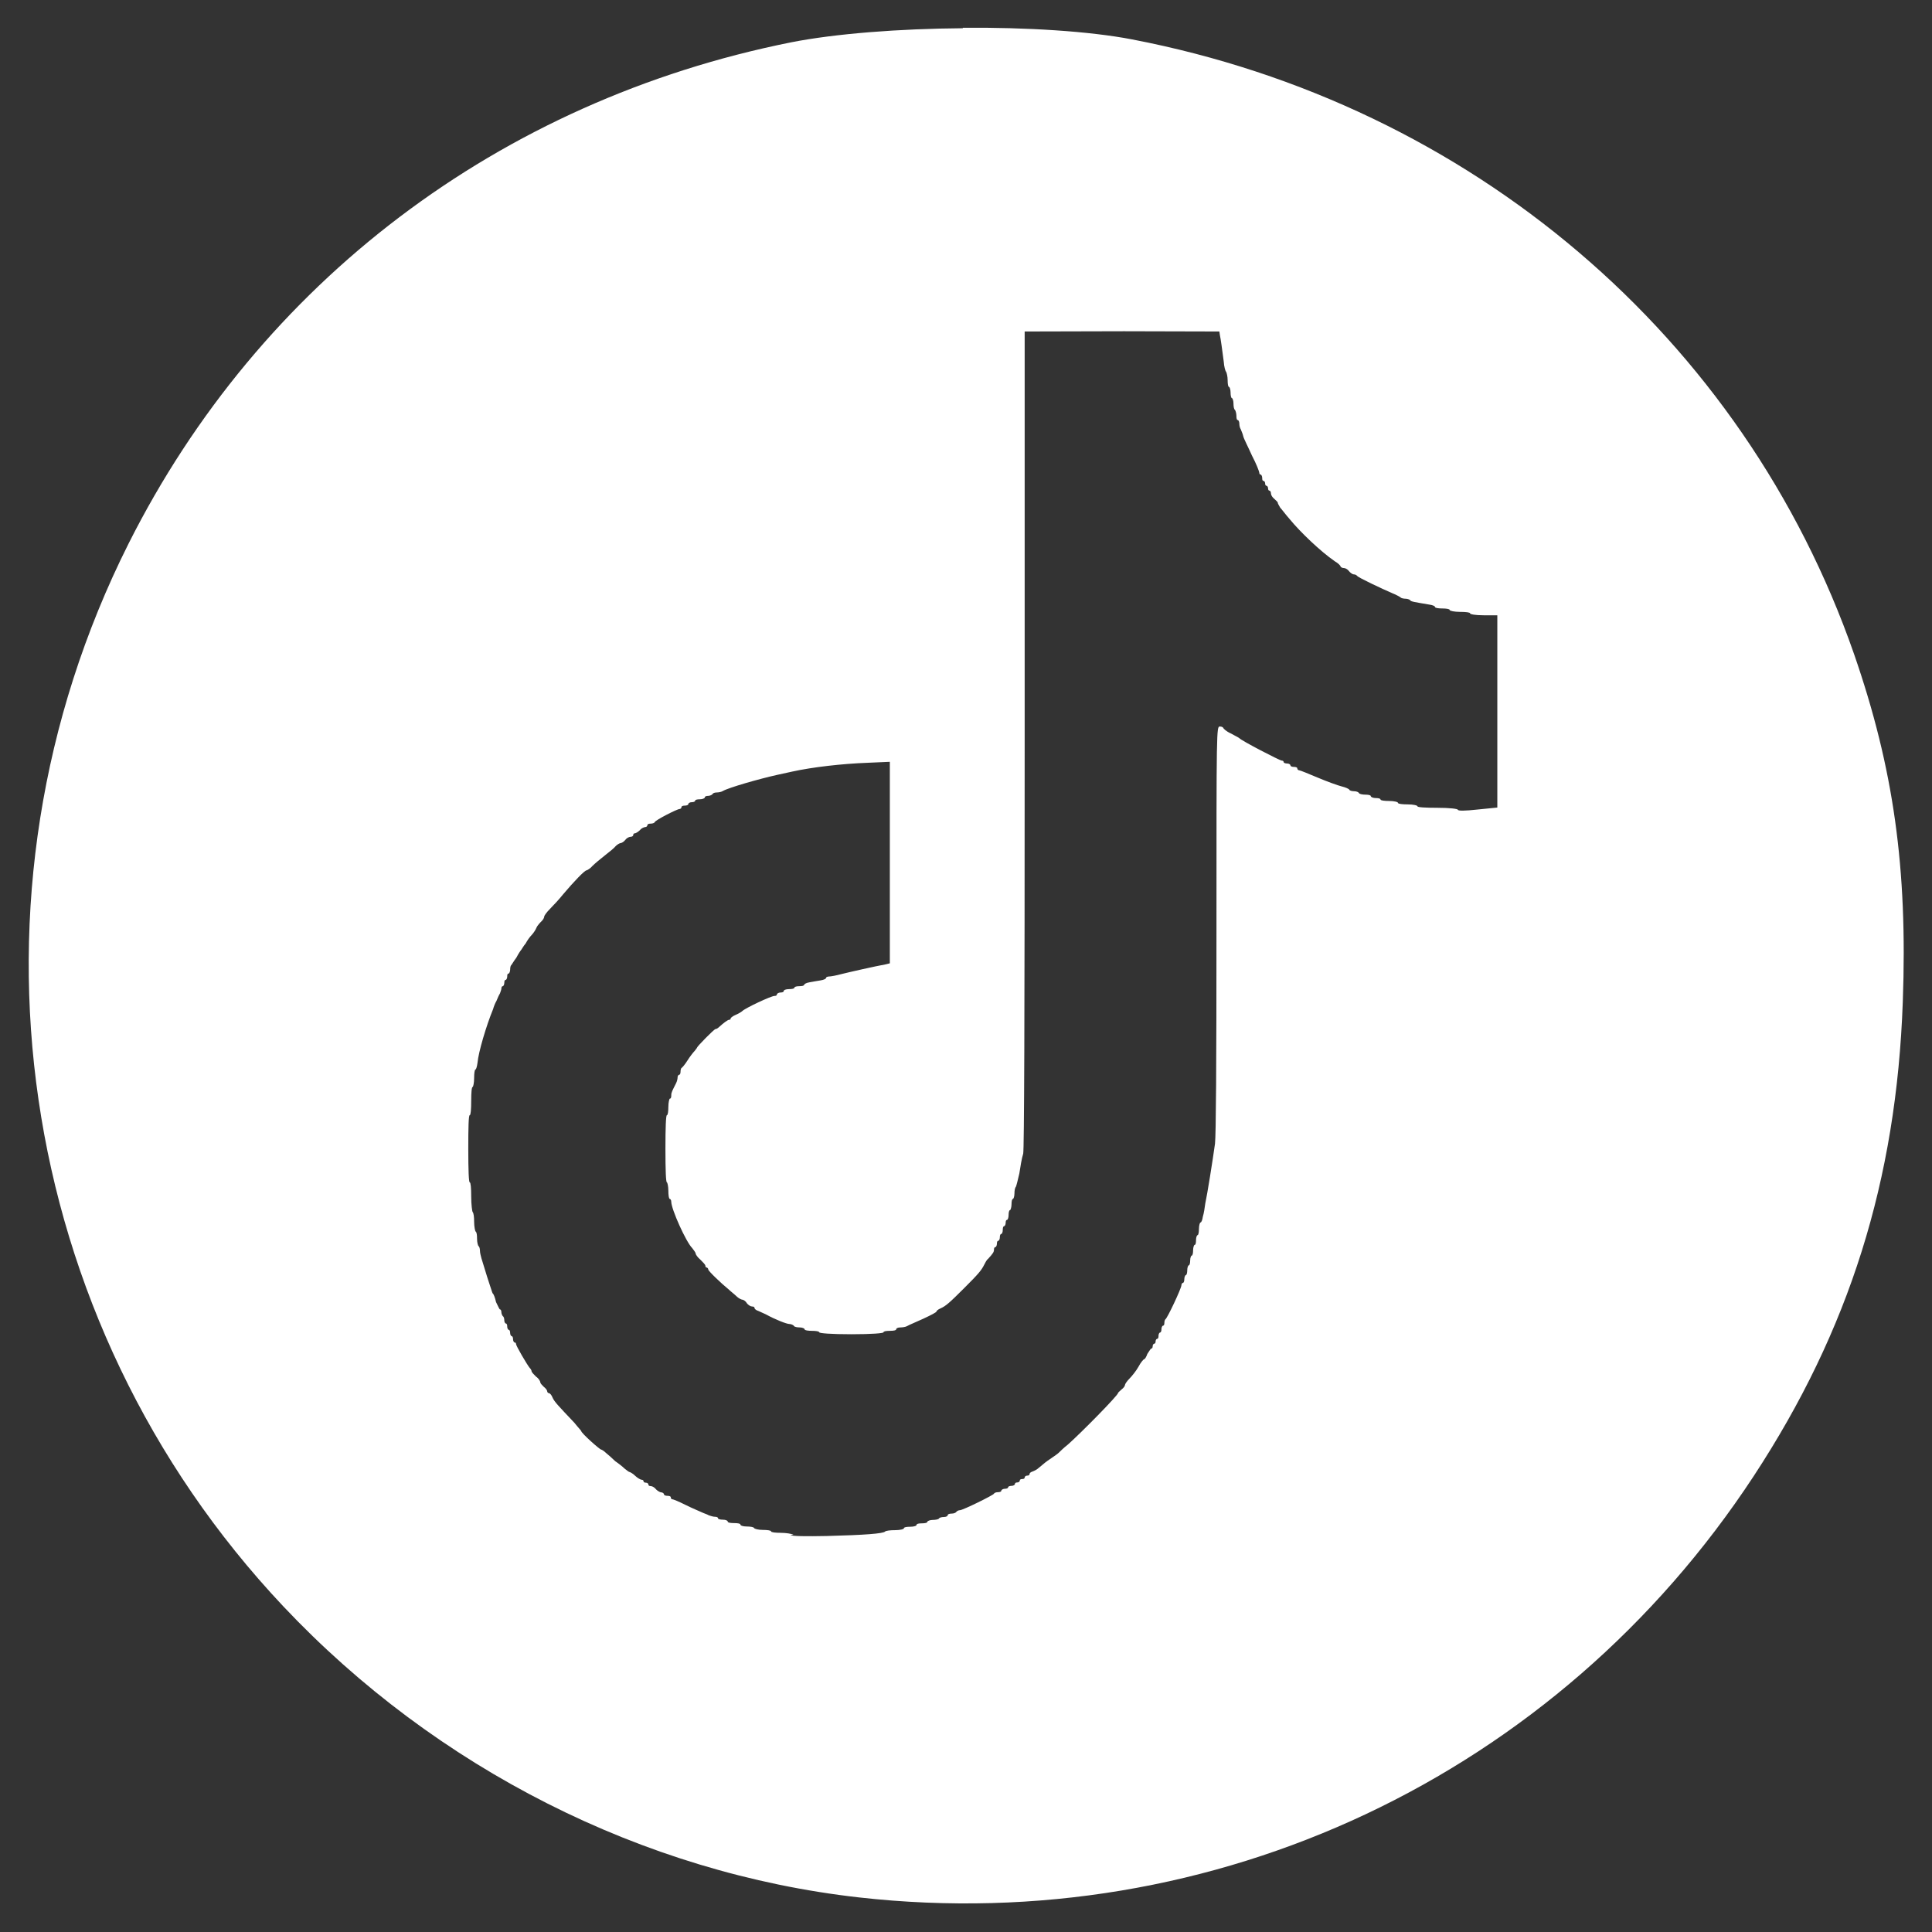
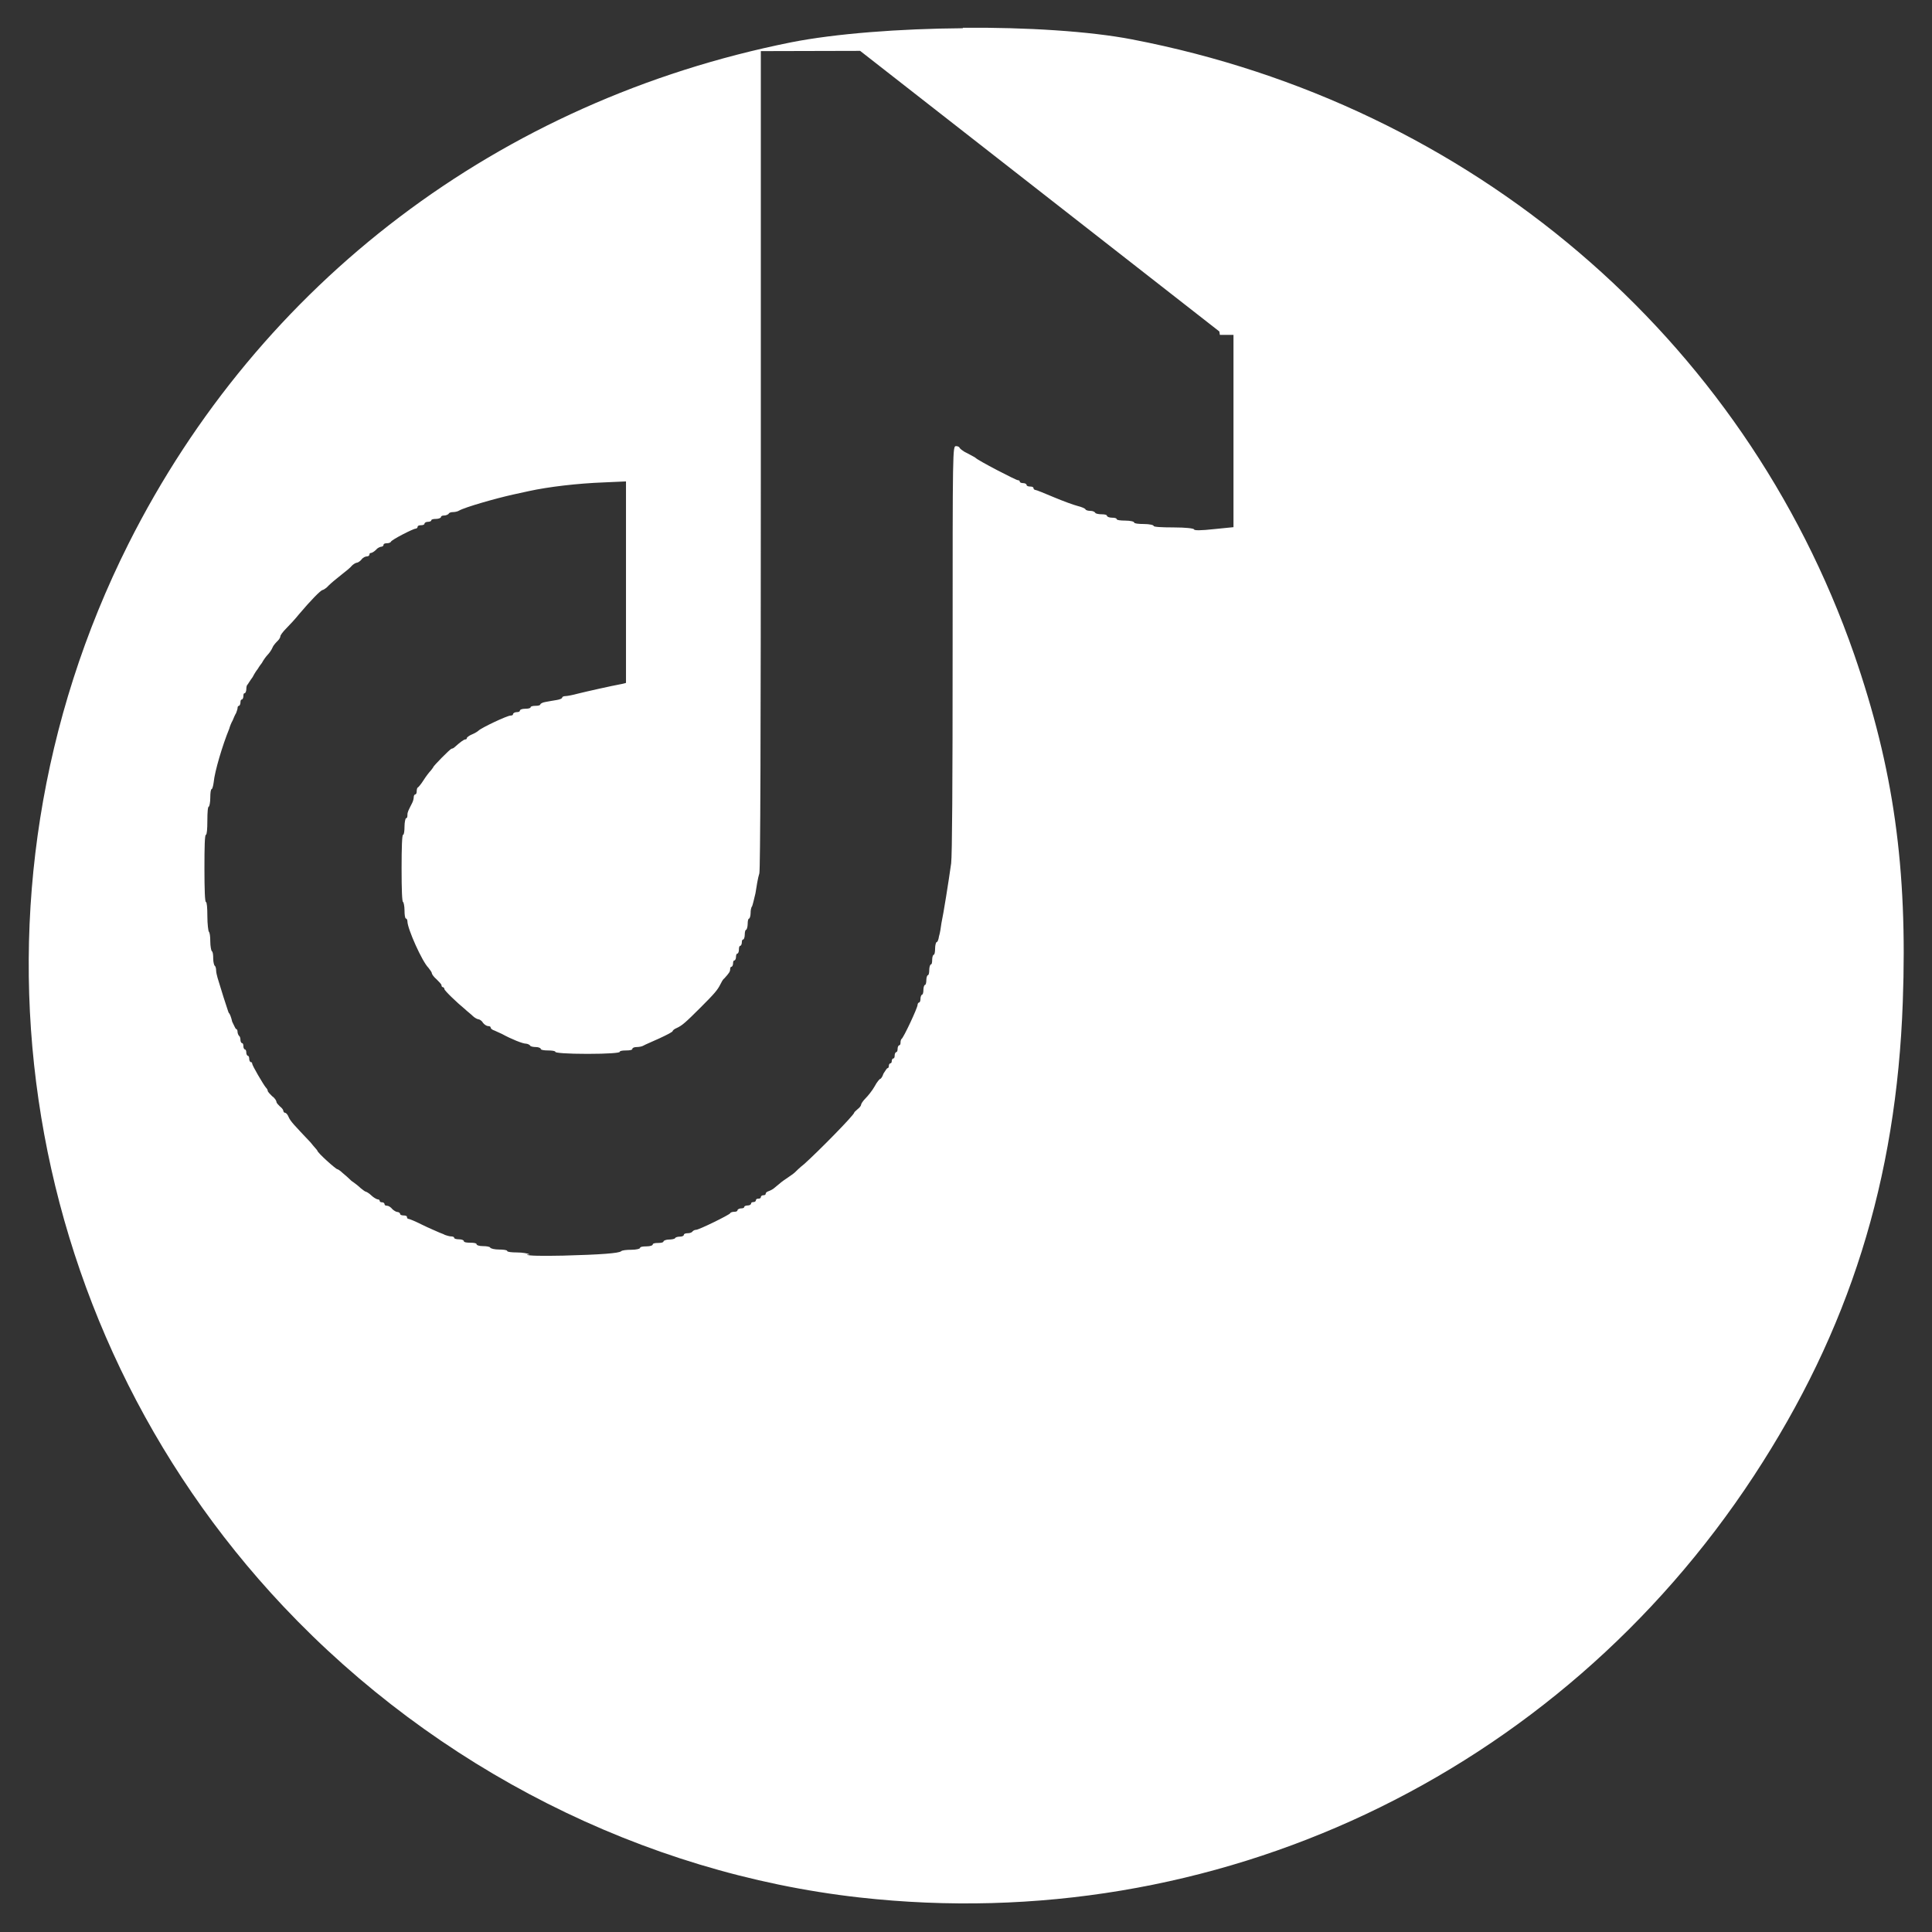
<svg xmlns="http://www.w3.org/2000/svg" xmlns:ns1="http://sodipodi.sourceforge.net/DTD/sodipodi-0.dtd" xmlns:ns2="http://www.inkscape.org/namespaces/inkscape" width="3.969mm" height="3.969mm" viewBox="0 0 3.969 3.969" version="1.1" id="svg5102" ns1:docname="icon_tiktok.svg" ns2:version="1.0.2-2 (e86c870879, 2021-01-15)">
  <rect x="0" y="0" width="3.969" height="3.969" fill="#333333" stroke="none" />
  <defs id="defs5096" />
  <ns1:namedview id="base" pagecolor="#ffffff" bordercolor="#666666" borderopacity="1.0" ns2:pageopacity="0.0" ns2:pageshadow="2" ns2:zoom="11.2" ns2:cx="0.58721671" ns2:cy="9.1079261" ns2:document-units="mm" ns2:current-layer="layer1" ns2:document-rotation="0" showgrid="false" ns2:window-width="1920" ns2:window-height="1017" ns2:window-x="-8" ns2:window-y="-8" ns2:window-maximized="1" />
  <g ns2:label="Layer 1" ns2:groupmode="layer" id="layer1" transform="translate(-186.956,-165.176)">
-     <path id="path2102" style="fill:#ffffff;fill-opacity:1;stroke-width:1" d="m 188.934,165.234 c -0.13,9.5e-4 -0.262,0.011 -0.353,0.029 -0.599,0.12 -1.091,0.493 -1.361,1.03 -0.363,0.723 -0.236,1.595 0.318,2.183 0.314,0.333 0.739,0.548 1.183,0.598 0.73,0.082 1.434,-0.25 1.838,-0.866 0.196,-0.299 0.293,-0.607 0.306,-0.974 0.01,-0.275 -0.019,-0.48 -0.1,-0.714 -0.227,-0.652 -0.787,-1.129 -1.483,-1.263 -0.088,-0.017 -0.218,-0.025 -0.348,-0.024 z m 0.527,0.623 0.001,0.007 c 0.002,0.009 0.005,0.032 0.008,0.055 7.4e-4,0.01 0.003,0.019 0.005,0.021 0.001,0.002 0.003,0.009 0.003,0.017 0,0.008 0.001,0.014 0.003,0.014 0.001,0 0.003,0.005 0.003,0.011 0,0.006 0.001,0.012 0.003,0.012 0.001,0 0.003,0.005 0.003,0.011 0,0.006 0.001,0.012 0.003,0.013 0.001,0.001 0.003,0.007 0.003,0.012 0,0.005 5.9e-4,0.009 0.003,0.009 0.001,0 0.003,0.003 0.003,0.007 0,0.004 0.001,0.009 0.003,0.012 0.001,0.003 0.004,0.009 0.005,0.014 0.001,0.005 0.01,0.022 0.018,0.04 0.009,0.017 0.015,0.033 0.015,0.035 0,0.002 10e-4,0.004 0.003,0.004 0.001,0 0.003,0.003 0.003,0.007 0,0.004 5.8e-4,0.006 0.003,0.006 0.001,0 0.003,0.002 0.003,0.005 0,0.003 10e-4,0.005 0.003,0.005 0.001,0 0.003,0.002 0.003,0.005 0,0.003 10e-4,0.005 0.003,0.005 0.001,0 0.003,0.002 0.003,0.006 0,0.003 0.003,0.008 0.007,0.011 0.003,0.003 0.007,0.006 0.007,0.008 0,0.002 0.003,0.006 0.005,0.01 0.003,0.003 0.011,0.014 0.019,0.023 0.022,0.027 0.064,0.067 0.093,0.087 0.007,0.004 0.012,0.009 0.012,0.011 6.4e-4,0.001 0.003,0.003 0.007,0.003 0.003,0 0.008,0.003 0.01,0.006 0.003,0.004 0.008,0.007 0.01,0.007 0.003,0 0.005,0.001 0.007,0.003 0.001,0.003 0.052,0.027 0.073,0.036 0.008,0.003 0.014,0.007 0.016,0.008 0.001,0.002 0.007,0.003 0.011,0.003 0.004,0 0.008,0.002 0.009,0.003 0.001,0.003 0.01,0.004 0.039,0.009 0.007,0.001 0.012,0.003 0.012,0.005 0,0.002 0.007,0.003 0.015,0.003 0.008,0 0.015,10e-4 0.015,0.003 0,0.002 0.01,0.004 0.021,0.004 0.012,0 0.021,0.001 0.021,0.003 0,0.002 0.011,0.004 0.028,0.004 h 0.028 v 0.197 0.198 l -0.04,0.004 c -0.027,0.003 -0.041,0.003 -0.041,5.1e-4 -7.3e-4,-0.002 -0.017,-0.004 -0.042,-0.004 -0.025,0 -0.041,-10e-4 -0.041,-0.003 0,-0.002 -0.009,-0.004 -0.02,-0.004 -0.011,0 -0.02,-0.001 -0.02,-0.003 0,-0.002 -0.008,-0.004 -0.018,-0.004 -0.01,0 -0.018,-0.001 -0.018,-0.003 0,-0.002 -0.004,-0.003 -0.01,-0.003 -0.005,0 -0.01,-0.002 -0.01,-0.004 0,-0.002 -0.005,-0.003 -0.011,-0.003 -0.005,0 -0.012,-0.001 -0.013,-0.003 -0.001,-0.002 -0.005,-0.004 -0.01,-0.004 -0.004,0 -0.009,-0.001 -0.01,-0.003 -7.2e-4,-0.002 -0.008,-0.005 -0.016,-0.007 -0.008,-0.002 -0.03,-0.01 -0.049,-0.018 -0.019,-0.008 -0.036,-0.015 -0.038,-0.015 -0.002,0 -0.004,-0.002 -0.004,-0.004 0,-0.002 -0.003,-0.003 -0.007,-0.003 -0.003,0 -0.007,-0.001 -0.007,-0.003 0,-0.002 -0.003,-0.004 -0.007,-0.004 -0.003,0 -0.007,-0.001 -0.007,-0.003 0,-0.002 -0.002,-0.003 -0.004,-0.003 -0.004,-2e-5 -0.083,-0.041 -0.087,-0.046 -7.3e-4,-9.5e-4 -0.009,-0.005 -0.018,-0.01 -0.009,-0.004 -0.015,-0.01 -0.015,-0.011 0,-0.001 -0.003,-0.003 -0.007,-0.003 -0.007,0 -0.007,0.003 -0.007,0.416 2e-5,0.283 -0.001,0.423 -0.003,0.441 -0.005,0.036 -0.016,0.105 -0.02,0.123 -10e-4,0.008 -0.003,0.021 -0.005,0.027 -0.001,0.007 -0.003,0.012 -0.005,0.012 -0.001,0 -0.003,0.006 -0.003,0.013 0,0.007 -0.001,0.013 -0.003,0.013 -0.001,0 -0.003,0.004 -0.003,0.01 0,0.005 -5.8e-4,0.01 -0.003,0.01 -0.001,0 -0.003,0.005 -0.003,0.011 0,0.006 -0.001,0.011 -0.003,0.011 -0.001,0 -0.003,0.004 -0.003,0.01 0,0.005 -0.001,0.01 -0.003,0.01 -0.001,0 -0.003,0.004 -0.003,0.01 0,0.005 -0.001,0.01 -0.003,0.01 -0.001,0 -0.003,0.004 -0.003,0.008 0,0.004 -0.001,0.008 -0.003,0.008 -0.001,0 -0.003,0.002 -0.003,0.005 0,0.006 -0.029,0.068 -0.033,0.07 -0.001,6.4e-4 -0.002,0.004 -0.002,0.007 0,0.004 -0.001,0.006 -0.003,0.006 -0.001,0 -0.003,0.003 -0.003,0.007 0,0.004 -0.001,0.007 -0.003,0.007 -0.001,0 -0.003,0.003 -0.003,0.006 0,0.004 -5.8e-4,0.007 -0.003,0.007 -0.001,0 -0.003,0.002 -0.003,0.005 0,0.003 -0.001,0.005 -0.003,0.005 -0.001,0 -0.003,0.002 -0.003,0.005 0,0.003 -0.001,0.005 -0.003,0.005 -0.001,0 -0.004,0.005 -0.008,0.011 -0.002,0.006 -0.005,0.011 -0.007,0.011 -7.3e-4,0 -0.007,0.007 -0.011,0.015 -0.005,0.009 -0.014,0.02 -0.019,0.025 -0.005,0.005 -0.009,0.011 -0.009,0.013 0,0.002 -0.003,0.006 -0.007,0.009 -0.003,0.003 -0.007,0.006 -0.007,0.007 0,0.005 -0.076,0.082 -0.103,0.106 -0.009,0.007 -0.017,0.015 -0.019,0.017 -0.002,0.002 -0.009,0.007 -0.015,0.011 -0.012,0.008 -0.014,0.01 -0.026,0.02 -0.004,0.004 -0.011,0.007 -0.014,0.008 -0.003,0.001 -0.005,0.003 -0.005,0.005 0,0.002 -0.002,0.003 -0.005,0.003 -0.003,0 -0.005,0.002 -0.005,0.004 0,0.002 -0.002,0.003 -0.005,0.003 -0.003,0 -0.005,10e-4 -0.005,0.003 0,0.002 -0.002,0.004 -0.005,0.004 -0.003,0 -0.005,0.001 -0.005,0.003 0,0.002 -0.003,0.004 -0.007,0.004 -0.003,0 -0.007,0.001 -0.007,0.003 0,0.002 -0.003,0.003 -0.007,0.003 -0.003,0 -0.007,0.002 -0.007,0.004 0,0.002 -0.003,0.003 -0.007,0.003 -0.003,0 -0.007,0.001 -0.008,0.003 -0.001,0.003 -0.064,0.034 -0.07,0.034 -0.002,0 -0.005,0.001 -0.007,0.003 -0.001,0.002 -0.005,0.004 -0.01,0.004 -0.004,0 -0.008,0.001 -0.008,0.003 0,0.002 -0.003,0.004 -0.008,0.004 -0.004,0 -0.009,0.001 -0.01,0.003 -0.001,0.002 -0.008,0.003 -0.013,0.003 -0.005,0 -0.011,0.002 -0.011,0.004 0,0.002 -0.005,0.003 -0.011,0.003 -0.007,0 -0.011,0.001 -0.011,0.003 0,0.002 -0.005,0.004 -0.013,0.004 -0.008,0 -0.013,10e-4 -0.013,0.003 0,0.002 -0.008,0.004 -0.018,0.004 -0.01,0 -0.019,9.8e-4 -0.021,0.003 -0.004,0.004 -0.041,0.007 -0.119,0.009 -0.043,8.8e-4 -0.072,5.6e-4 -0.075,-0.002 l 0.006,-5.2e-4 c -0.003,-0.002 -0.015,-0.004 -0.026,-0.004 -0.011,-2e-5 -0.02,-0.001 -0.02,-0.003 0,-0.002 -0.008,-0.003 -0.017,-0.003 -0.009,0 -0.017,-0.002 -0.018,-0.004 -0.001,-0.002 -0.008,-0.003 -0.015,-0.003 -0.008,0 -0.013,-0.002 -0.013,-0.004 0,-0.002 -0.005,-0.003 -0.013,-0.003 -0.008,0 -0.013,-0.001 -0.013,-0.003 0,-0.002 -0.004,-0.004 -0.01,-0.004 -0.005,0 -0.01,-0.001 -0.01,-0.003 0,-0.002 -0.003,-0.003 -0.007,-0.003 -0.003,0 -0.009,-0.002 -0.012,-0.003 -0.003,-0.002 -0.01,-0.004 -0.014,-0.006 -0.004,-0.002 -0.019,-0.008 -0.033,-0.015 -0.014,-0.007 -0.026,-0.012 -0.028,-0.012 -0.002,0 -0.003,-0.002 -0.003,-0.004 0,-0.002 -0.003,-0.003 -0.007,-0.003 -0.003,0 -0.007,-0.001 -0.007,-0.003 0,-0.002 -0.003,-0.004 -0.005,-0.004 -0.003,0 -0.008,-0.003 -0.011,-0.006 -0.003,-0.004 -0.008,-0.007 -0.011,-0.007 -0.003,0 -0.005,-0.001 -0.005,-0.003 0,-0.002 -0.002,-0.004 -0.005,-0.004 -0.003,0 -0.005,-10e-4 -0.005,-0.003 0,-0.002 -0.002,-0.003 -0.004,-0.003 -0.002,0 -0.009,-0.004 -0.013,-0.008 -0.005,-0.005 -0.011,-0.008 -0.012,-0.008 -0.001,0 -0.005,-0.003 -0.01,-0.007 -0.004,-0.004 -0.013,-0.011 -0.019,-0.015 -0.005,-0.005 -0.014,-0.013 -0.019,-0.017 -0.004,-0.004 -0.009,-0.007 -0.01,-0.007 -0.003,0 -0.041,-0.034 -0.041,-0.038 0,-0.001 -0.007,-0.008 -0.014,-0.017 -0.034,-0.036 -0.041,-0.043 -0.045,-0.052 -0.002,-0.005 -0.005,-0.009 -0.008,-0.009 -0.001,0 -0.003,-0.002 -0.003,-0.004 0,-0.002 -0.003,-0.006 -0.007,-0.009 -0.003,-0.003 -0.007,-0.007 -0.007,-0.009 0,-0.002 -0.003,-0.008 -0.009,-0.012 -0.004,-0.004 -0.009,-0.009 -0.009,-0.011 0,-0.002 -0.002,-0.005 -0.004,-0.007 -0.005,-0.006 -0.028,-0.045 -0.028,-0.049 0,-0.002 -0.001,-0.003 -0.003,-0.003 -10e-4,0 -0.003,-0.003 -0.003,-0.006 0,-0.004 -0.001,-0.007 -0.003,-0.007 -10e-4,0 -0.003,-0.003 -0.003,-0.006 0,-0.004 -0.001,-0.007 -0.003,-0.007 -10e-4,0 -0.003,-0.003 -0.003,-0.006 0,-0.004 -5.9e-4,-0.007 -0.003,-0.007 -10e-4,0 -0.003,-0.003 -0.003,-0.006 0,-0.004 -0.001,-0.008 -0.003,-0.009 -10e-4,-0.001 -0.003,-0.005 -0.003,-0.008 0,-0.003 -0.001,-0.006 -0.003,-0.006 -10e-4,0 -0.004,-0.007 -0.008,-0.015 -0.002,-0.009 -0.005,-0.017 -0.007,-0.018 -7.2e-4,-8.8e-4 -0.005,-0.015 -0.011,-0.033 -0.005,-0.017 -0.011,-0.035 -0.012,-0.039 -0.001,-0.004 -0.003,-0.011 -0.003,-0.015 0,-0.004 -0.001,-0.009 -0.003,-0.01 -0.001,-0.001 -0.003,-0.007 -0.003,-0.015 0,-0.007 -5.9e-4,-0.014 -0.003,-0.015 -0.001,-0.001 -0.003,-0.01 -0.003,-0.02 0,-0.01 -0.001,-0.018 -0.003,-0.02 -0.001,-10e-4 -0.003,-0.015 -0.003,-0.032 0,-0.017 -0.001,-0.029 -0.003,-0.029 -0.002,0 -0.003,-0.025 -0.003,-0.069 0,-0.044 5.8e-4,-0.069 0.003,-0.069 0.002,0 0.003,-0.012 0.003,-0.029 0,-0.018 0.001,-0.029 0.003,-0.029 0.001,0 0.003,-0.008 0.003,-0.018 0,-0.01 0.001,-0.018 0.003,-0.018 0.001,0 0.003,-0.006 0.004,-0.014 0.002,-0.022 0.018,-0.076 0.032,-0.11 0.001,-0.004 0.004,-0.012 0.007,-0.017 0.002,-0.005 0.005,-0.012 0.007,-0.015 0.001,-0.003 0.003,-0.008 0.003,-0.01 0,-0.003 0.001,-0.005 0.003,-0.005 0.001,0 0.003,-0.003 0.003,-0.007 0,-0.004 0.001,-0.006 0.003,-0.006 0.001,0 0.003,-0.003 0.003,-0.007 0,-0.004 5.8e-4,-0.006 0.003,-0.006 0.001,0 0.003,-0.004 0.003,-0.008 0,-0.004 8.1e-4,-0.008 0.002,-0.009 0.001,-6.3e-4 0.005,-0.008 0.011,-0.016 0.004,-0.008 0.009,-0.015 0.01,-0.016 7.4e-4,-8.8e-4 0.004,-0.007 0.009,-0.013 0.003,-0.006 0.009,-0.014 0.012,-0.017 0.003,-0.003 0.008,-0.01 0.01,-0.015 0.002,-0.005 0.008,-0.011 0.011,-0.014 0.003,-0.003 0.005,-0.007 0.005,-0.009 0,-0.002 0.005,-0.009 0.012,-0.016 0.007,-0.007 0.019,-0.02 0.027,-0.03 0.022,-0.026 0.044,-0.049 0.048,-0.049 0.001,-1e-5 0.008,-0.004 0.012,-0.009 0.005,-0.005 0.017,-0.015 0.026,-0.022 0.009,-0.007 0.019,-0.015 0.022,-0.019 0.003,-0.003 0.008,-0.006 0.01,-0.006 0.002,0 0.007,-0.003 0.01,-0.007 0.003,-0.004 0.008,-0.006 0.011,-0.006 0.003,0 0.005,-0.002 0.005,-0.004 0,-0.002 0.001,-0.003 0.003,-0.003 0.002,0 0.007,-0.003 0.011,-0.007 0.003,-0.004 0.009,-0.006 0.011,-0.006 0.002,0 0.004,-0.002 0.004,-0.004 0,-0.002 0.003,-0.003 0.007,-0.003 0.003,0 0.007,-0.001 0.008,-0.003 0.001,-0.004 0.046,-0.027 0.051,-0.027 0.002,0 0.004,-0.002 0.004,-0.004 0,-0.002 0.003,-0.003 0.007,-0.003 0.003,0 0.007,-0.001 0.007,-0.003 0,-0.002 0.003,-0.004 0.007,-0.004 0.003,0 0.007,-0.001 0.007,-0.003 0,-0.002 0.004,-0.003 0.01,-0.003 0.005,0 0.01,-0.002 0.01,-0.004 0,-0.002 0.003,-0.003 0.007,-0.003 0.003,0 0.008,-0.002 0.009,-0.004 0.001,-0.002 0.005,-0.003 0.009,-0.003 0.003,0 0.009,-0.001 0.012,-0.003 0.012,-0.007 0.075,-0.025 0.111,-0.033 0.009,-0.002 0.023,-0.005 0.032,-0.007 0.041,-0.009 0.101,-0.016 0.155,-0.018 l 0.045,-0.002 v 0.207 0.207 l -0.008,0.002 c -0.022,0.004 -0.075,0.016 -0.091,0.02 -0.011,0.003 -0.022,0.005 -0.025,0.005 -0.003,0 -0.007,9.8e-4 -0.007,0.003 0,0.002 -0.005,0.004 -0.011,0.005 -0.007,0.001 -0.017,0.003 -0.023,0.004 -0.007,10e-4 -0.011,0.004 -0.011,0.005 0,0.002 -0.004,0.003 -0.01,0.003 -0.005,0 -0.01,0.001 -0.01,0.003 0,0.002 -0.005,0.003 -0.011,0.003 -0.007,0 -0.011,0.002 -0.011,0.004 0,0.002 -0.003,0.003 -0.007,0.003 -0.003,0 -0.007,0.002 -0.007,0.004 0,0.002 -0.002,0.003 -0.005,0.003 -0.007,0 -0.06,0.025 -0.066,0.031 -0.002,0.002 -0.009,0.006 -0.014,0.008 -0.005,0.002 -0.01,0.006 -0.01,0.007 0,0.002 -0.001,0.003 -0.003,0.003 -0.003,0 -0.011,0.006 -0.021,0.015 -0.002,0.002 -0.005,0.004 -0.007,0.004 -0.003,0 -0.038,0.036 -0.038,0.038 0,0.001 -0.003,0.004 -0.005,0.007 -0.003,0.003 -0.01,0.012 -0.015,0.02 -0.005,0.008 -0.011,0.015 -0.012,0.015 -0.001,6.3e-4 -0.002,0.004 -0.002,0.008 0,0.003 -0.001,0.006 -0.003,0.006 -0.001,0 -0.003,0.002 -0.003,0.005 0,0.003 -0.001,0.008 -0.003,0.012 -0.008,0.016 -0.01,0.019 -0.01,0.025 0,0.004 -5.8e-4,0.007 -0.003,0.007 -0.001,0 -0.003,0.008 -0.003,0.017 0,0.009 -0.001,0.017 -0.003,0.017 -0.002,0 -0.003,0.025 -0.003,0.069 0,0.044 10e-4,0.069 0.003,0.069 0.001,0 0.003,0.008 0.003,0.017 0,0.009 10e-4,0.017 0.003,0.017 0.001,0 0.003,0.002 0.003,0.006 1.1e-4,0.015 0.03,0.082 0.043,0.095 0.003,0.004 0.007,0.009 0.007,0.011 0,0.002 0.004,0.008 0.01,0.013 0.005,0.005 0.01,0.01 0.01,0.012 0,0.002 0.001,0.004 0.003,0.004 0.001,0 0.003,0.002 0.003,0.004 0,0.003 0.026,0.028 0.042,0.041 0.004,0.004 0.012,0.01 0.016,0.014 0.004,0.004 0.01,0.007 0.012,0.007 0.002,0 0.007,0.003 0.009,0.007 0.003,0.004 0.008,0.007 0.011,0.007 0.003,0 0.005,0.001 0.005,0.003 0,0.002 0.003,0.004 0.005,0.005 0.003,9.5e-4 0.011,0.005 0.018,0.008 0.02,0.011 0.043,0.02 0.049,0.02 0.003,0 0.008,0.002 0.009,0.004 0.001,0.002 0.007,0.003 0.012,0.003 0.005,0 0.01,0.002 0.01,0.004 0,0.002 0.007,0.003 0.015,0.003 0.008,0 0.015,0.001 0.015,0.003 0,0.002 0.024,0.004 0.066,0.004 0.042,0 0.066,-0.002 0.066,-0.004 0,-0.002 0.005,-0.003 0.013,-0.003 0.008,0 0.013,-0.001 0.013,-0.003 0,-0.002 0.003,-0.004 0.009,-0.004 0.004,0 0.011,-10e-4 0.014,-0.003 0.003,-0.002 0.018,-0.008 0.033,-0.015 0.015,-0.007 0.027,-0.013 0.027,-0.015 0,-0.001 0.003,-0.004 0.008,-0.006 0.011,-0.005 0.018,-0.011 0.049,-0.042 0.029,-0.029 0.035,-0.036 0.041,-0.048 0.002,-0.004 0.005,-0.01 0.008,-0.012 0.01,-0.011 0.012,-0.014 0.012,-0.019 0,-0.003 0.001,-0.005 0.003,-0.005 10e-4,0 0.003,-0.003 0.003,-0.007 0,-0.004 0.001,-0.006 0.003,-0.006 10e-4,0 0.003,-0.003 0.003,-0.007 0,-0.004 0.001,-0.007 0.003,-0.007 10e-4,0 0.003,-0.003 0.003,-0.008 0,-0.004 5.8e-4,-0.008 0.003,-0.008 10e-4,0 0.003,-0.003 0.003,-0.007 0,-0.004 0.001,-0.006 0.003,-0.006 10e-4,0 0.003,-0.004 0.003,-0.01 0,-0.005 0.001,-0.01 0.003,-0.01 10e-4,0 0.003,-0.006 0.003,-0.012 0,-0.006 0.001,-0.011 0.003,-0.011 10e-4,0 0.003,-0.005 0.003,-0.011 0,-0.006 0.001,-0.012 0.003,-0.014 10e-4,-0.002 0.004,-0.014 0.007,-0.027 0.002,-0.013 0.005,-0.032 0.008,-0.041 0.002,-0.011 0.003,-0.267 0.003,-0.853 v -0.836 l 0.204,-5.1e-4 z" />
+     <path id="path2102" style="fill:#ffffff;fill-opacity:1;stroke-width:1" d="m 188.934,165.234 c -0.13,9.5e-4 -0.262,0.011 -0.353,0.029 -0.599,0.12 -1.091,0.493 -1.361,1.03 -0.363,0.723 -0.236,1.595 0.318,2.183 0.314,0.333 0.739,0.548 1.183,0.598 0.73,0.082 1.434,-0.25 1.838,-0.866 0.196,-0.299 0.293,-0.607 0.306,-0.974 0.01,-0.275 -0.019,-0.48 -0.1,-0.714 -0.227,-0.652 -0.787,-1.129 -1.483,-1.263 -0.088,-0.017 -0.218,-0.025 -0.348,-0.024 z m 0.527,0.623 0.001,0.007 h 0.028 v 0.197 0.198 l -0.04,0.004 c -0.027,0.003 -0.041,0.003 -0.041,5.1e-4 -7.3e-4,-0.002 -0.017,-0.004 -0.042,-0.004 -0.025,0 -0.041,-10e-4 -0.041,-0.003 0,-0.002 -0.009,-0.004 -0.02,-0.004 -0.011,0 -0.02,-0.001 -0.02,-0.003 0,-0.002 -0.008,-0.004 -0.018,-0.004 -0.01,0 -0.018,-0.001 -0.018,-0.003 0,-0.002 -0.004,-0.003 -0.01,-0.003 -0.005,0 -0.01,-0.002 -0.01,-0.004 0,-0.002 -0.005,-0.003 -0.011,-0.003 -0.005,0 -0.012,-0.001 -0.013,-0.003 -0.001,-0.002 -0.005,-0.004 -0.01,-0.004 -0.004,0 -0.009,-0.001 -0.01,-0.003 -7.2e-4,-0.002 -0.008,-0.005 -0.016,-0.007 -0.008,-0.002 -0.03,-0.01 -0.049,-0.018 -0.019,-0.008 -0.036,-0.015 -0.038,-0.015 -0.002,0 -0.004,-0.002 -0.004,-0.004 0,-0.002 -0.003,-0.003 -0.007,-0.003 -0.003,0 -0.007,-0.001 -0.007,-0.003 0,-0.002 -0.003,-0.004 -0.007,-0.004 -0.003,0 -0.007,-0.001 -0.007,-0.003 0,-0.002 -0.002,-0.003 -0.004,-0.003 -0.004,-2e-5 -0.083,-0.041 -0.087,-0.046 -7.3e-4,-9.5e-4 -0.009,-0.005 -0.018,-0.01 -0.009,-0.004 -0.015,-0.01 -0.015,-0.011 0,-0.001 -0.003,-0.003 -0.007,-0.003 -0.007,0 -0.007,0.003 -0.007,0.416 2e-5,0.283 -0.001,0.423 -0.003,0.441 -0.005,0.036 -0.016,0.105 -0.02,0.123 -10e-4,0.008 -0.003,0.021 -0.005,0.027 -0.001,0.007 -0.003,0.012 -0.005,0.012 -0.001,0 -0.003,0.006 -0.003,0.013 0,0.007 -0.001,0.013 -0.003,0.013 -0.001,0 -0.003,0.004 -0.003,0.01 0,0.005 -5.8e-4,0.01 -0.003,0.01 -0.001,0 -0.003,0.005 -0.003,0.011 0,0.006 -0.001,0.011 -0.003,0.011 -0.001,0 -0.003,0.004 -0.003,0.01 0,0.005 -0.001,0.01 -0.003,0.01 -0.001,0 -0.003,0.004 -0.003,0.01 0,0.005 -0.001,0.01 -0.003,0.01 -0.001,0 -0.003,0.004 -0.003,0.008 0,0.004 -0.001,0.008 -0.003,0.008 -0.001,0 -0.003,0.002 -0.003,0.005 0,0.006 -0.029,0.068 -0.033,0.07 -0.001,6.4e-4 -0.002,0.004 -0.002,0.007 0,0.004 -0.001,0.006 -0.003,0.006 -0.001,0 -0.003,0.003 -0.003,0.007 0,0.004 -0.001,0.007 -0.003,0.007 -0.001,0 -0.003,0.003 -0.003,0.006 0,0.004 -5.8e-4,0.007 -0.003,0.007 -0.001,0 -0.003,0.002 -0.003,0.005 0,0.003 -0.001,0.005 -0.003,0.005 -0.001,0 -0.003,0.002 -0.003,0.005 0,0.003 -0.001,0.005 -0.003,0.005 -0.001,0 -0.004,0.005 -0.008,0.011 -0.002,0.006 -0.005,0.011 -0.007,0.011 -7.3e-4,0 -0.007,0.007 -0.011,0.015 -0.005,0.009 -0.014,0.02 -0.019,0.025 -0.005,0.005 -0.009,0.011 -0.009,0.013 0,0.002 -0.003,0.006 -0.007,0.009 -0.003,0.003 -0.007,0.006 -0.007,0.007 0,0.005 -0.076,0.082 -0.103,0.106 -0.009,0.007 -0.017,0.015 -0.019,0.017 -0.002,0.002 -0.009,0.007 -0.015,0.011 -0.012,0.008 -0.014,0.01 -0.026,0.02 -0.004,0.004 -0.011,0.007 -0.014,0.008 -0.003,0.001 -0.005,0.003 -0.005,0.005 0,0.002 -0.002,0.003 -0.005,0.003 -0.003,0 -0.005,0.002 -0.005,0.004 0,0.002 -0.002,0.003 -0.005,0.003 -0.003,0 -0.005,10e-4 -0.005,0.003 0,0.002 -0.002,0.004 -0.005,0.004 -0.003,0 -0.005,0.001 -0.005,0.003 0,0.002 -0.003,0.004 -0.007,0.004 -0.003,0 -0.007,0.001 -0.007,0.003 0,0.002 -0.003,0.003 -0.007,0.003 -0.003,0 -0.007,0.002 -0.007,0.004 0,0.002 -0.003,0.003 -0.007,0.003 -0.003,0 -0.007,0.001 -0.008,0.003 -0.001,0.003 -0.064,0.034 -0.07,0.034 -0.002,0 -0.005,0.001 -0.007,0.003 -0.001,0.002 -0.005,0.004 -0.01,0.004 -0.004,0 -0.008,0.001 -0.008,0.003 0,0.002 -0.003,0.004 -0.008,0.004 -0.004,0 -0.009,0.001 -0.01,0.003 -0.001,0.002 -0.008,0.003 -0.013,0.003 -0.005,0 -0.011,0.002 -0.011,0.004 0,0.002 -0.005,0.003 -0.011,0.003 -0.007,0 -0.011,0.001 -0.011,0.003 0,0.002 -0.005,0.004 -0.013,0.004 -0.008,0 -0.013,10e-4 -0.013,0.003 0,0.002 -0.008,0.004 -0.018,0.004 -0.01,0 -0.019,9.8e-4 -0.021,0.003 -0.004,0.004 -0.041,0.007 -0.119,0.009 -0.043,8.8e-4 -0.072,5.6e-4 -0.075,-0.002 l 0.006,-5.2e-4 c -0.003,-0.002 -0.015,-0.004 -0.026,-0.004 -0.011,-2e-5 -0.02,-0.001 -0.02,-0.003 0,-0.002 -0.008,-0.003 -0.017,-0.003 -0.009,0 -0.017,-0.002 -0.018,-0.004 -0.001,-0.002 -0.008,-0.003 -0.015,-0.003 -0.008,0 -0.013,-0.002 -0.013,-0.004 0,-0.002 -0.005,-0.003 -0.013,-0.003 -0.008,0 -0.013,-0.001 -0.013,-0.003 0,-0.002 -0.004,-0.004 -0.01,-0.004 -0.005,0 -0.01,-0.001 -0.01,-0.003 0,-0.002 -0.003,-0.003 -0.007,-0.003 -0.003,0 -0.009,-0.002 -0.012,-0.003 -0.003,-0.002 -0.01,-0.004 -0.014,-0.006 -0.004,-0.002 -0.019,-0.008 -0.033,-0.015 -0.014,-0.007 -0.026,-0.012 -0.028,-0.012 -0.002,0 -0.003,-0.002 -0.003,-0.004 0,-0.002 -0.003,-0.003 -0.007,-0.003 -0.003,0 -0.007,-0.001 -0.007,-0.003 0,-0.002 -0.003,-0.004 -0.005,-0.004 -0.003,0 -0.008,-0.003 -0.011,-0.006 -0.003,-0.004 -0.008,-0.007 -0.011,-0.007 -0.003,0 -0.005,-0.001 -0.005,-0.003 0,-0.002 -0.002,-0.004 -0.005,-0.004 -0.003,0 -0.005,-10e-4 -0.005,-0.003 0,-0.002 -0.002,-0.003 -0.004,-0.003 -0.002,0 -0.009,-0.004 -0.013,-0.008 -0.005,-0.005 -0.011,-0.008 -0.012,-0.008 -0.001,0 -0.005,-0.003 -0.01,-0.007 -0.004,-0.004 -0.013,-0.011 -0.019,-0.015 -0.005,-0.005 -0.014,-0.013 -0.019,-0.017 -0.004,-0.004 -0.009,-0.007 -0.01,-0.007 -0.003,0 -0.041,-0.034 -0.041,-0.038 0,-0.001 -0.007,-0.008 -0.014,-0.017 -0.034,-0.036 -0.041,-0.043 -0.045,-0.052 -0.002,-0.005 -0.005,-0.009 -0.008,-0.009 -0.001,0 -0.003,-0.002 -0.003,-0.004 0,-0.002 -0.003,-0.006 -0.007,-0.009 -0.003,-0.003 -0.007,-0.007 -0.007,-0.009 0,-0.002 -0.003,-0.008 -0.009,-0.012 -0.004,-0.004 -0.009,-0.009 -0.009,-0.011 0,-0.002 -0.002,-0.005 -0.004,-0.007 -0.005,-0.006 -0.028,-0.045 -0.028,-0.049 0,-0.002 -0.001,-0.003 -0.003,-0.003 -10e-4,0 -0.003,-0.003 -0.003,-0.006 0,-0.004 -0.001,-0.007 -0.003,-0.007 -10e-4,0 -0.003,-0.003 -0.003,-0.006 0,-0.004 -0.001,-0.007 -0.003,-0.007 -10e-4,0 -0.003,-0.003 -0.003,-0.006 0,-0.004 -5.9e-4,-0.007 -0.003,-0.007 -10e-4,0 -0.003,-0.003 -0.003,-0.006 0,-0.004 -0.001,-0.008 -0.003,-0.009 -10e-4,-0.001 -0.003,-0.005 -0.003,-0.008 0,-0.003 -0.001,-0.006 -0.003,-0.006 -10e-4,0 -0.004,-0.007 -0.008,-0.015 -0.002,-0.009 -0.005,-0.017 -0.007,-0.018 -7.2e-4,-8.8e-4 -0.005,-0.015 -0.011,-0.033 -0.005,-0.017 -0.011,-0.035 -0.012,-0.039 -0.001,-0.004 -0.003,-0.011 -0.003,-0.015 0,-0.004 -0.001,-0.009 -0.003,-0.01 -0.001,-0.001 -0.003,-0.007 -0.003,-0.015 0,-0.007 -5.9e-4,-0.014 -0.003,-0.015 -0.001,-0.001 -0.003,-0.01 -0.003,-0.02 0,-0.01 -0.001,-0.018 -0.003,-0.02 -0.001,-10e-4 -0.003,-0.015 -0.003,-0.032 0,-0.017 -0.001,-0.029 -0.003,-0.029 -0.002,0 -0.003,-0.025 -0.003,-0.069 0,-0.044 5.8e-4,-0.069 0.003,-0.069 0.002,0 0.003,-0.012 0.003,-0.029 0,-0.018 0.001,-0.029 0.003,-0.029 0.001,0 0.003,-0.008 0.003,-0.018 0,-0.01 0.001,-0.018 0.003,-0.018 0.001,0 0.003,-0.006 0.004,-0.014 0.002,-0.022 0.018,-0.076 0.032,-0.11 0.001,-0.004 0.004,-0.012 0.007,-0.017 0.002,-0.005 0.005,-0.012 0.007,-0.015 0.001,-0.003 0.003,-0.008 0.003,-0.01 0,-0.003 0.001,-0.005 0.003,-0.005 0.001,0 0.003,-0.003 0.003,-0.007 0,-0.004 0.001,-0.006 0.003,-0.006 0.001,0 0.003,-0.003 0.003,-0.007 0,-0.004 5.8e-4,-0.006 0.003,-0.006 0.001,0 0.003,-0.004 0.003,-0.008 0,-0.004 8.1e-4,-0.008 0.002,-0.009 0.001,-6.3e-4 0.005,-0.008 0.011,-0.016 0.004,-0.008 0.009,-0.015 0.01,-0.016 7.4e-4,-8.8e-4 0.004,-0.007 0.009,-0.013 0.003,-0.006 0.009,-0.014 0.012,-0.017 0.003,-0.003 0.008,-0.01 0.01,-0.015 0.002,-0.005 0.008,-0.011 0.011,-0.014 0.003,-0.003 0.005,-0.007 0.005,-0.009 0,-0.002 0.005,-0.009 0.012,-0.016 0.007,-0.007 0.019,-0.02 0.027,-0.03 0.022,-0.026 0.044,-0.049 0.048,-0.049 0.001,-1e-5 0.008,-0.004 0.012,-0.009 0.005,-0.005 0.017,-0.015 0.026,-0.022 0.009,-0.007 0.019,-0.015 0.022,-0.019 0.003,-0.003 0.008,-0.006 0.01,-0.006 0.002,0 0.007,-0.003 0.01,-0.007 0.003,-0.004 0.008,-0.006 0.011,-0.006 0.003,0 0.005,-0.002 0.005,-0.004 0,-0.002 0.001,-0.003 0.003,-0.003 0.002,0 0.007,-0.003 0.011,-0.007 0.003,-0.004 0.009,-0.006 0.011,-0.006 0.002,0 0.004,-0.002 0.004,-0.004 0,-0.002 0.003,-0.003 0.007,-0.003 0.003,0 0.007,-0.001 0.008,-0.003 0.001,-0.004 0.046,-0.027 0.051,-0.027 0.002,0 0.004,-0.002 0.004,-0.004 0,-0.002 0.003,-0.003 0.007,-0.003 0.003,0 0.007,-0.001 0.007,-0.003 0,-0.002 0.003,-0.004 0.007,-0.004 0.003,0 0.007,-0.001 0.007,-0.003 0,-0.002 0.004,-0.003 0.01,-0.003 0.005,0 0.01,-0.002 0.01,-0.004 0,-0.002 0.003,-0.003 0.007,-0.003 0.003,0 0.008,-0.002 0.009,-0.004 0.001,-0.002 0.005,-0.003 0.009,-0.003 0.003,0 0.009,-0.001 0.012,-0.003 0.012,-0.007 0.075,-0.025 0.111,-0.033 0.009,-0.002 0.023,-0.005 0.032,-0.007 0.041,-0.009 0.101,-0.016 0.155,-0.018 l 0.045,-0.002 v 0.207 0.207 l -0.008,0.002 c -0.022,0.004 -0.075,0.016 -0.091,0.02 -0.011,0.003 -0.022,0.005 -0.025,0.005 -0.003,0 -0.007,9.8e-4 -0.007,0.003 0,0.002 -0.005,0.004 -0.011,0.005 -0.007,0.001 -0.017,0.003 -0.023,0.004 -0.007,10e-4 -0.011,0.004 -0.011,0.005 0,0.002 -0.004,0.003 -0.01,0.003 -0.005,0 -0.01,0.001 -0.01,0.003 0,0.002 -0.005,0.003 -0.011,0.003 -0.007,0 -0.011,0.002 -0.011,0.004 0,0.002 -0.003,0.003 -0.007,0.003 -0.003,0 -0.007,0.002 -0.007,0.004 0,0.002 -0.002,0.003 -0.005,0.003 -0.007,0 -0.06,0.025 -0.066,0.031 -0.002,0.002 -0.009,0.006 -0.014,0.008 -0.005,0.002 -0.01,0.006 -0.01,0.007 0,0.002 -0.001,0.003 -0.003,0.003 -0.003,0 -0.011,0.006 -0.021,0.015 -0.002,0.002 -0.005,0.004 -0.007,0.004 -0.003,0 -0.038,0.036 -0.038,0.038 0,0.001 -0.003,0.004 -0.005,0.007 -0.003,0.003 -0.01,0.012 -0.015,0.02 -0.005,0.008 -0.011,0.015 -0.012,0.015 -0.001,6.3e-4 -0.002,0.004 -0.002,0.008 0,0.003 -0.001,0.006 -0.003,0.006 -0.001,0 -0.003,0.002 -0.003,0.005 0,0.003 -0.001,0.008 -0.003,0.012 -0.008,0.016 -0.01,0.019 -0.01,0.025 0,0.004 -5.8e-4,0.007 -0.003,0.007 -0.001,0 -0.003,0.008 -0.003,0.017 0,0.009 -0.001,0.017 -0.003,0.017 -0.002,0 -0.003,0.025 -0.003,0.069 0,0.044 10e-4,0.069 0.003,0.069 0.001,0 0.003,0.008 0.003,0.017 0,0.009 10e-4,0.017 0.003,0.017 0.001,0 0.003,0.002 0.003,0.006 1.1e-4,0.015 0.03,0.082 0.043,0.095 0.003,0.004 0.007,0.009 0.007,0.011 0,0.002 0.004,0.008 0.01,0.013 0.005,0.005 0.01,0.01 0.01,0.012 0,0.002 0.001,0.004 0.003,0.004 0.001,0 0.003,0.002 0.003,0.004 0,0.003 0.026,0.028 0.042,0.041 0.004,0.004 0.012,0.01 0.016,0.014 0.004,0.004 0.01,0.007 0.012,0.007 0.002,0 0.007,0.003 0.009,0.007 0.003,0.004 0.008,0.007 0.011,0.007 0.003,0 0.005,0.001 0.005,0.003 0,0.002 0.003,0.004 0.005,0.005 0.003,9.5e-4 0.011,0.005 0.018,0.008 0.02,0.011 0.043,0.02 0.049,0.02 0.003,0 0.008,0.002 0.009,0.004 0.001,0.002 0.007,0.003 0.012,0.003 0.005,0 0.01,0.002 0.01,0.004 0,0.002 0.007,0.003 0.015,0.003 0.008,0 0.015,0.001 0.015,0.003 0,0.002 0.024,0.004 0.066,0.004 0.042,0 0.066,-0.002 0.066,-0.004 0,-0.002 0.005,-0.003 0.013,-0.003 0.008,0 0.013,-0.001 0.013,-0.003 0,-0.002 0.003,-0.004 0.009,-0.004 0.004,0 0.011,-10e-4 0.014,-0.003 0.003,-0.002 0.018,-0.008 0.033,-0.015 0.015,-0.007 0.027,-0.013 0.027,-0.015 0,-0.001 0.003,-0.004 0.008,-0.006 0.011,-0.005 0.018,-0.011 0.049,-0.042 0.029,-0.029 0.035,-0.036 0.041,-0.048 0.002,-0.004 0.005,-0.01 0.008,-0.012 0.01,-0.011 0.012,-0.014 0.012,-0.019 0,-0.003 0.001,-0.005 0.003,-0.005 10e-4,0 0.003,-0.003 0.003,-0.007 0,-0.004 0.001,-0.006 0.003,-0.006 10e-4,0 0.003,-0.003 0.003,-0.007 0,-0.004 0.001,-0.007 0.003,-0.007 10e-4,0 0.003,-0.003 0.003,-0.008 0,-0.004 5.8e-4,-0.008 0.003,-0.008 10e-4,0 0.003,-0.003 0.003,-0.007 0,-0.004 0.001,-0.006 0.003,-0.006 10e-4,0 0.003,-0.004 0.003,-0.01 0,-0.005 0.001,-0.01 0.003,-0.01 10e-4,0 0.003,-0.006 0.003,-0.012 0,-0.006 0.001,-0.011 0.003,-0.011 10e-4,0 0.003,-0.005 0.003,-0.011 0,-0.006 0.001,-0.012 0.003,-0.014 10e-4,-0.002 0.004,-0.014 0.007,-0.027 0.002,-0.013 0.005,-0.032 0.008,-0.041 0.002,-0.011 0.003,-0.267 0.003,-0.853 v -0.836 l 0.204,-5.1e-4 z" />
  </g>
</svg>